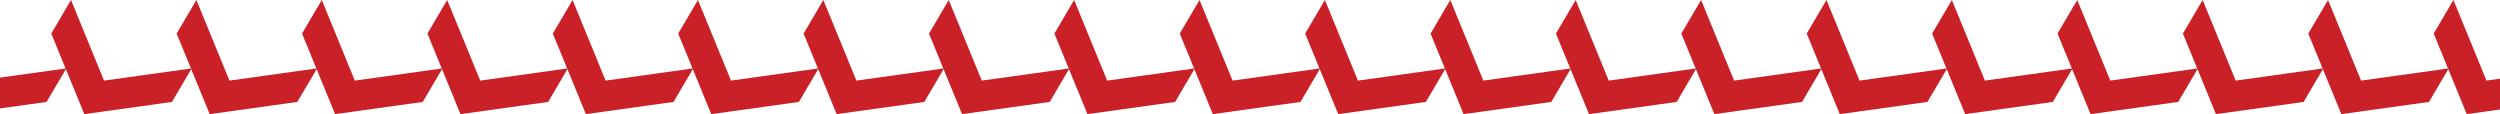
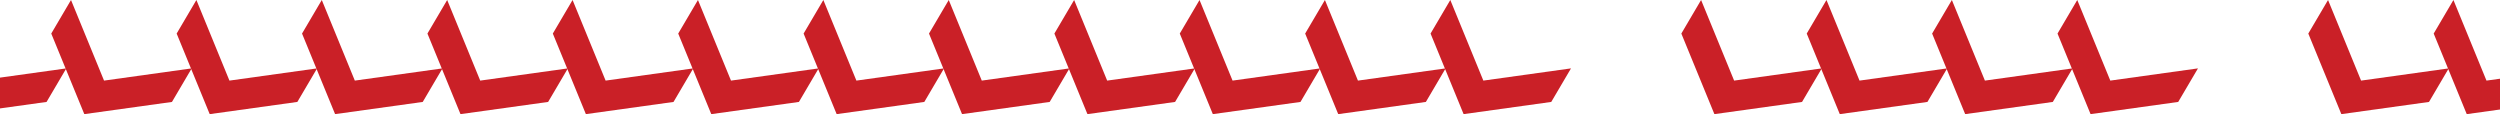
<svg xmlns="http://www.w3.org/2000/svg" width="460" height="21" viewBox="0 0 460 21" fill="none">
  <path fill-rule="evenodd" clip-rule="evenodd" d="M-119.288 14.83L-103.159 12.582L-106.792 18.756L-122.918 21L-129 6.175L-125.367 0L-119.288 14.83Z" fill="#CA2027" />
  <path fill-rule="evenodd" clip-rule="evenodd" d="M-96.216 14.83L-80.087 12.582L-83.72 18.756L-99.846 21L-105.928 6.175L-102.295 0L-96.216 14.83Z" fill="#CA2027" />
  <path fill-rule="evenodd" clip-rule="evenodd" d="M-73.144 14.83L-57.015 12.582L-60.648 18.756L-76.774 21L-82.856 6.175L-79.223 0L-73.144 14.83Z" fill="#CA2027" />
  <path fill-rule="evenodd" clip-rule="evenodd" d="M-50.072 14.83L-33.943 12.582L-37.576 18.756L-53.702 21L-59.784 6.175L-56.151 0L-50.072 14.83Z" fill="#CA2027" />
  <path fill-rule="evenodd" clip-rule="evenodd" d="M-27 14.83L-10.871 12.582L-14.504 18.756L-30.63 21L-36.712 6.175L-33.079 0L-27 14.83Z" fill="#CA2027" />
  <path fill-rule="evenodd" clip-rule="evenodd" d="M-3.928 14.83L12.201 12.582L8.568 18.756L-7.558 21L-13.64 6.175L-10.007 0L-3.928 14.83Z" fill="#CA2027" />
  <path fill-rule="evenodd" clip-rule="evenodd" d="M19.144 14.83L35.273 12.582L31.64 18.756L15.514 21L9.432 6.175L13.065 0L19.144 14.83Z" fill="#CA2027" />
-   <path fill-rule="evenodd" clip-rule="evenodd" d="M42.216 14.83L58.345 12.582L54.712 18.756L38.586 21L32.504 6.175L36.137 0L42.216 14.83Z" fill="#CA2027" />
+   <path fill-rule="evenodd" clip-rule="evenodd" d="M42.216 14.83L58.345 12.582L54.712 18.756L38.586 21L32.504 6.175L36.137 0L42.216 14.83" fill="#CA2027" />
  <path fill-rule="evenodd" clip-rule="evenodd" d="M65.288 14.83L81.417 12.582L77.784 18.756L61.658 21L55.576 6.175L59.209 0L65.288 14.83Z" fill="#CA2027" />
  <path fill-rule="evenodd" clip-rule="evenodd" d="M88.36 14.83L104.489 12.582L100.856 18.756L84.73 21L78.648 6.175L82.281 0L88.36 14.83Z" fill="#CA2027" />
  <path fill-rule="evenodd" clip-rule="evenodd" d="M111.432 14.83L127.561 12.582L123.928 18.756L107.802 21L101.72 6.175L105.353 0L111.432 14.83Z" fill="#CA2027" />
  <path fill-rule="evenodd" clip-rule="evenodd" d="M134.504 14.83L150.633 12.582L147 18.756L130.874 21L124.792 6.175L128.425 0L134.504 14.83Z" fill="#CA2027" />
  <path fill-rule="evenodd" clip-rule="evenodd" d="M157.576 14.83L173.705 12.582L170.072 18.756L153.945 21L147.864 6.175L151.497 0L157.576 14.83Z" fill="#CA2027" />
  <path fill-rule="evenodd" clip-rule="evenodd" d="M180.648 14.83L196.777 12.582L193.143 18.756L177.017 21L170.936 6.175L174.569 0L180.648 14.83Z" fill="#CA2027" />
  <path fill-rule="evenodd" clip-rule="evenodd" d="M203.719 14.83L219.849 12.582L216.215 18.756L200.089 21L194.008 6.175L197.641 0L203.719 14.83Z" fill="#CA2027" />
  <path fill-rule="evenodd" clip-rule="evenodd" d="M226.791 14.83L242.921 12.582L239.287 18.756L223.161 21L217.079 6.175L220.713 0L226.791 14.83Z" fill="#CA2027" />
  <path fill-rule="evenodd" clip-rule="evenodd" d="M249.863 14.83L265.992 12.582L262.359 18.756L246.233 21L240.151 6.175L243.785 0L249.863 14.83Z" fill="#CA2027" />
  <path fill-rule="evenodd" clip-rule="evenodd" d="M272.935 14.83L289.064 12.582L285.431 18.756L269.305 21L263.223 6.175L266.857 0L272.935 14.83Z" fill="#CA2027" />
-   <path fill-rule="evenodd" clip-rule="evenodd" d="M296.007 14.83L312.136 12.582L308.503 18.756L292.377 21L286.295 6.175L289.928 0L296.007 14.83Z" fill="#CA2027" />
  <path fill-rule="evenodd" clip-rule="evenodd" d="M319.079 14.83L335.208 12.582L331.575 18.756L315.449 21L309.367 6.175L313 0L319.079 14.83Z" fill="#CA2027" />
  <path fill-rule="evenodd" clip-rule="evenodd" d="M342.151 14.83L358.28 12.582L354.647 18.756L338.521 21L332.439 6.175L336.072 0L342.151 14.83Z" fill="#CA2027" />
  <path fill-rule="evenodd" clip-rule="evenodd" d="M365.223 14.83L381.352 12.582L377.719 18.756L361.593 21L355.511 6.175L359.144 0L365.223 14.83Z" fill="#CA2027" />
  <path fill-rule="evenodd" clip-rule="evenodd" d="M388.295 14.83L404.424 12.582L400.791 18.756L384.665 21L378.583 6.175L382.216 0L388.295 14.83Z" fill="#CA2027" />
-   <path fill-rule="evenodd" clip-rule="evenodd" d="M411.367 14.83L427.496 12.582L423.863 18.756L407.737 21L401.655 6.175L405.288 0L411.367 14.83Z" fill="#CA2027" />
  <path fill-rule="evenodd" clip-rule="evenodd" d="M434.439 14.83L450.568 12.582L446.935 18.756L430.809 21L424.727 6.175L428.36 0L434.439 14.83Z" fill="#CA2027" />
  <path fill-rule="evenodd" clip-rule="evenodd" d="M457.511 14.83L473.64 12.582L470.007 18.756L453.881 21L447.799 6.175L451.432 0L457.511 14.83Z" fill="#CA2027" />
  <path fill-rule="evenodd" clip-rule="evenodd" d="M480.583 14.83L496.712 12.582L493.079 18.756L476.953 21L470.871 6.175L474.504 0L480.583 14.83Z" fill="#CA2027" />
  <path fill-rule="evenodd" clip-rule="evenodd" d="M503.655 14.83L519.784 12.582L516.151 18.756L500.025 21L493.943 6.175L497.576 0L503.655 14.83Z" fill="#CA2027" />
  <path fill-rule="evenodd" clip-rule="evenodd" d="M526.727 14.83L542.856 12.582L539.223 18.756L523.097 21L517.015 6.175L520.648 0L526.727 14.83Z" fill="#CA2027" />
  <path fill-rule="evenodd" clip-rule="evenodd" d="M549.799 14.83L565.928 12.582L562.295 18.756L546.169 21L540.087 6.175L543.72 0L549.799 14.83Z" fill="#CA2027" />
  <path fill-rule="evenodd" clip-rule="evenodd" d="M572.871 14.83L589 12.582L585.367 18.756L569.241 21L563.159 6.175L566.792 0L572.871 14.83Z" fill="#CA2027" />
</svg>